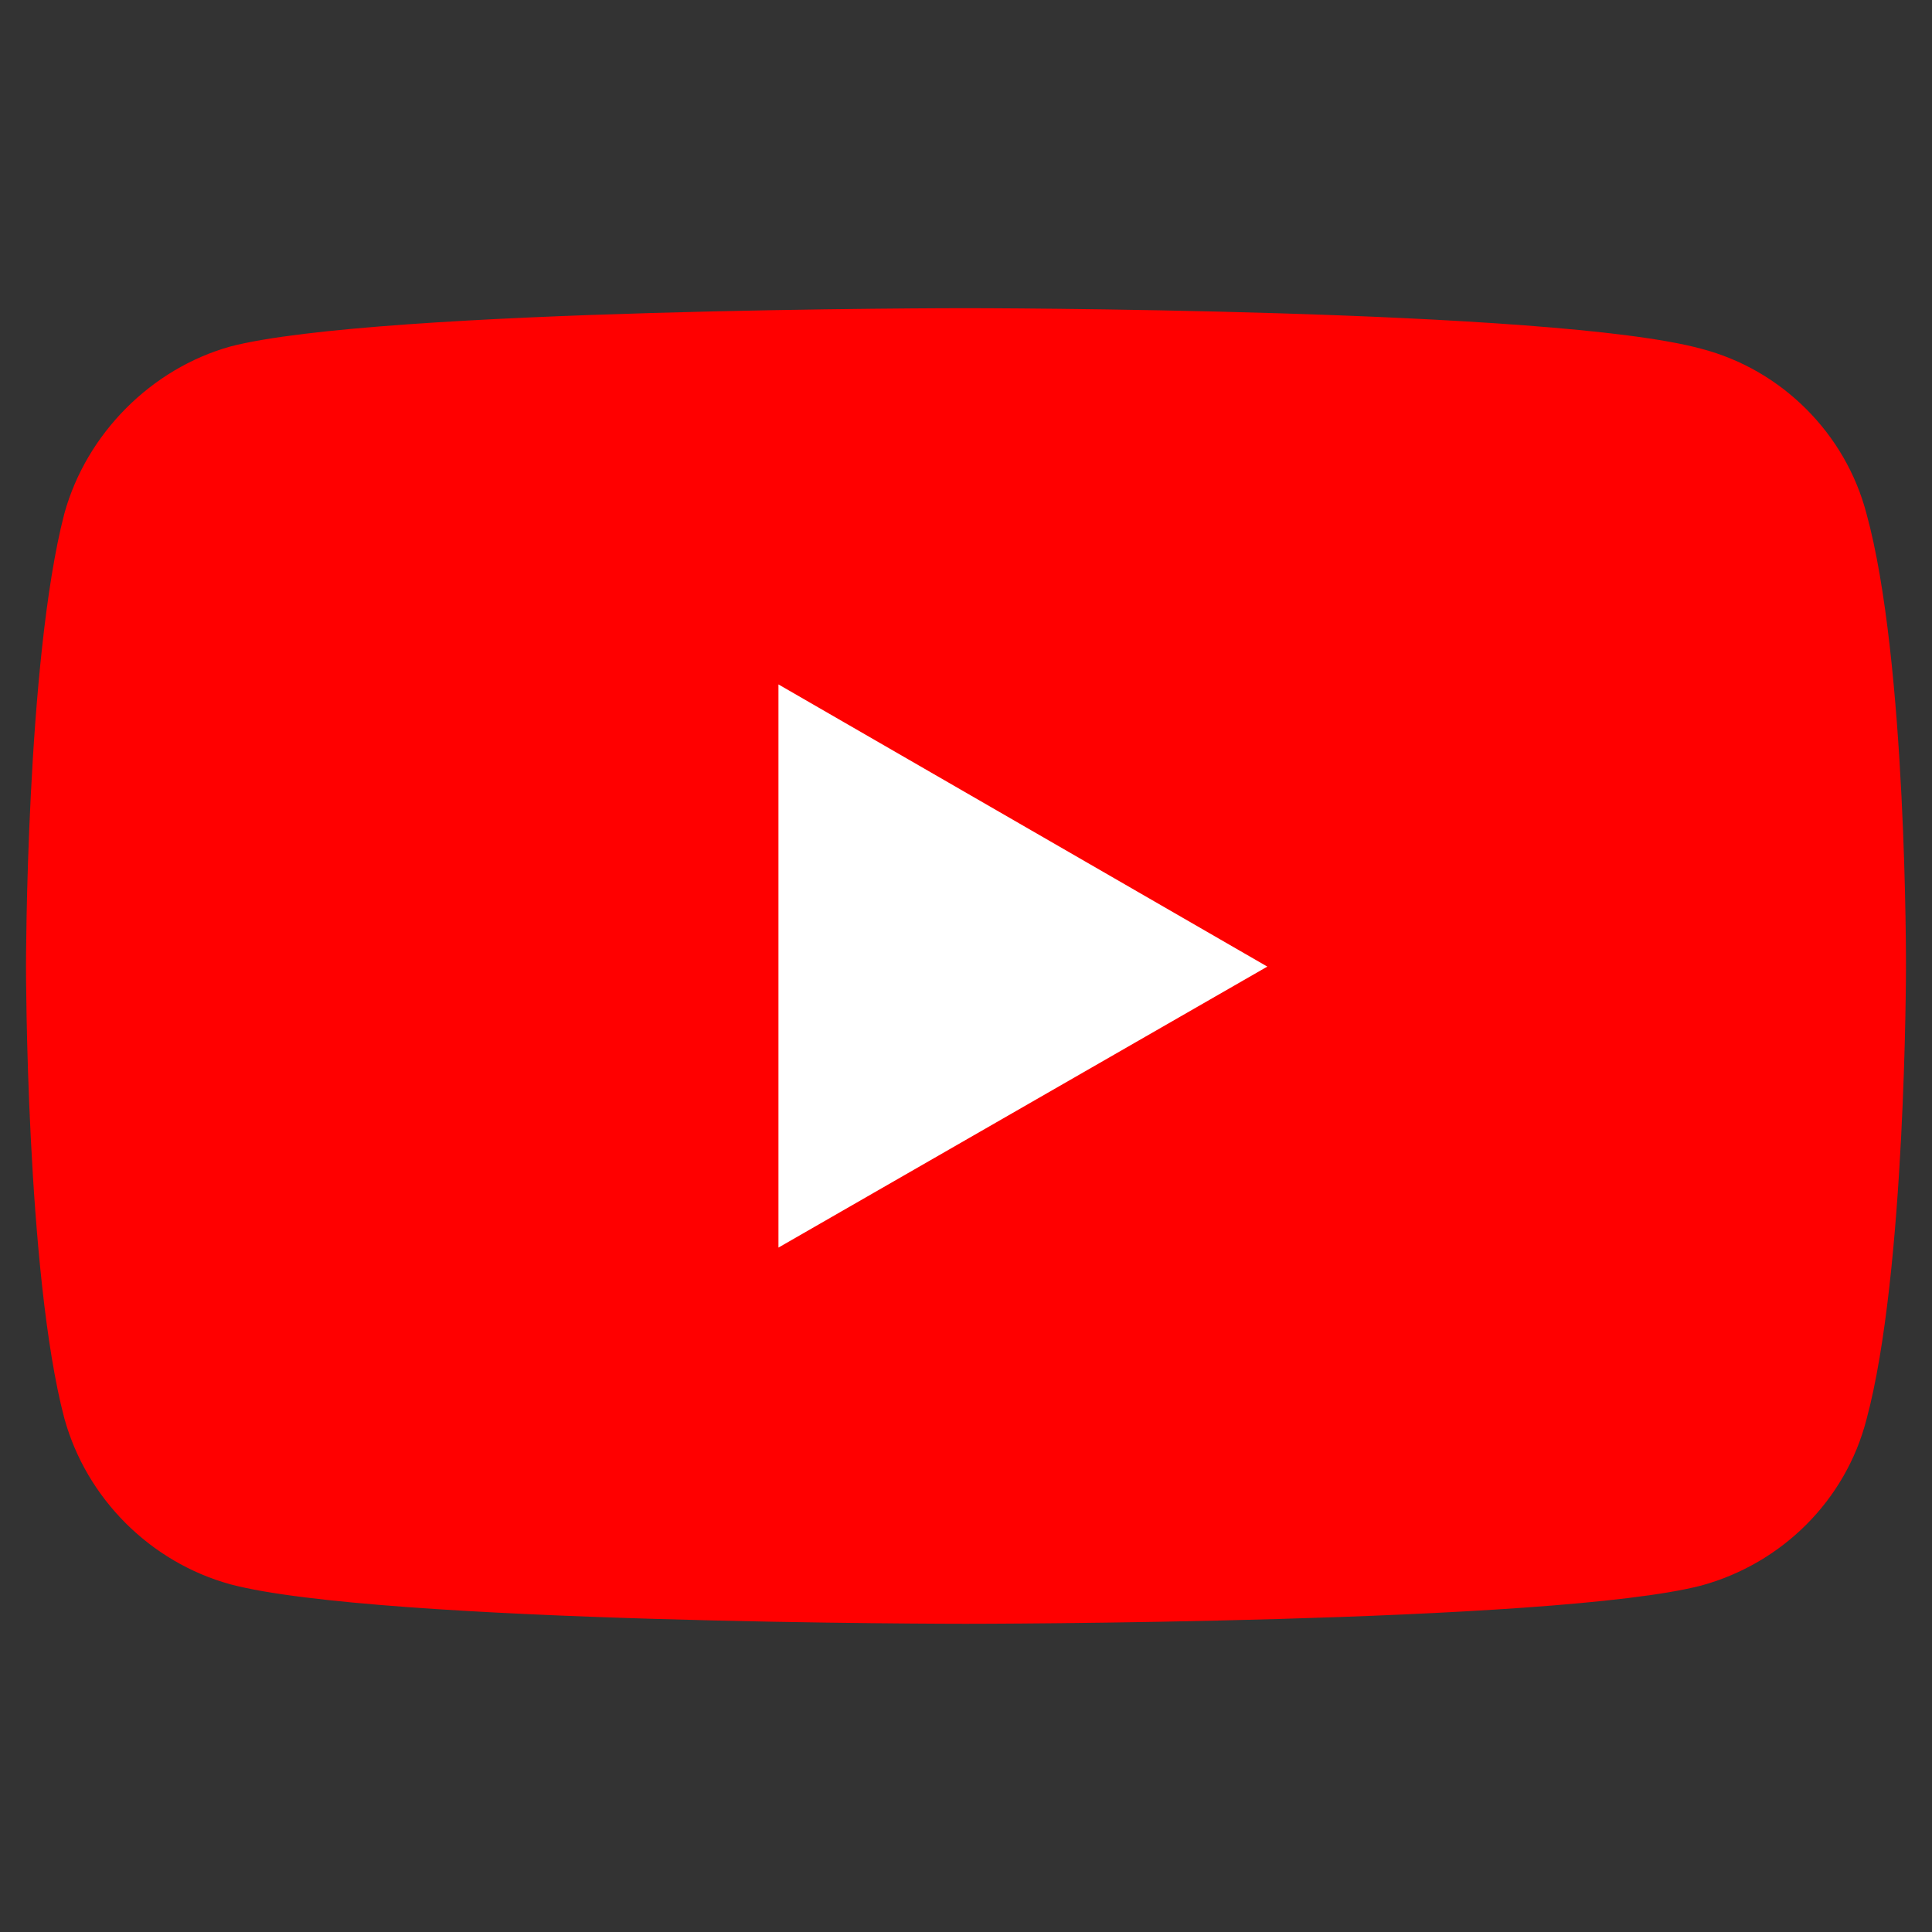
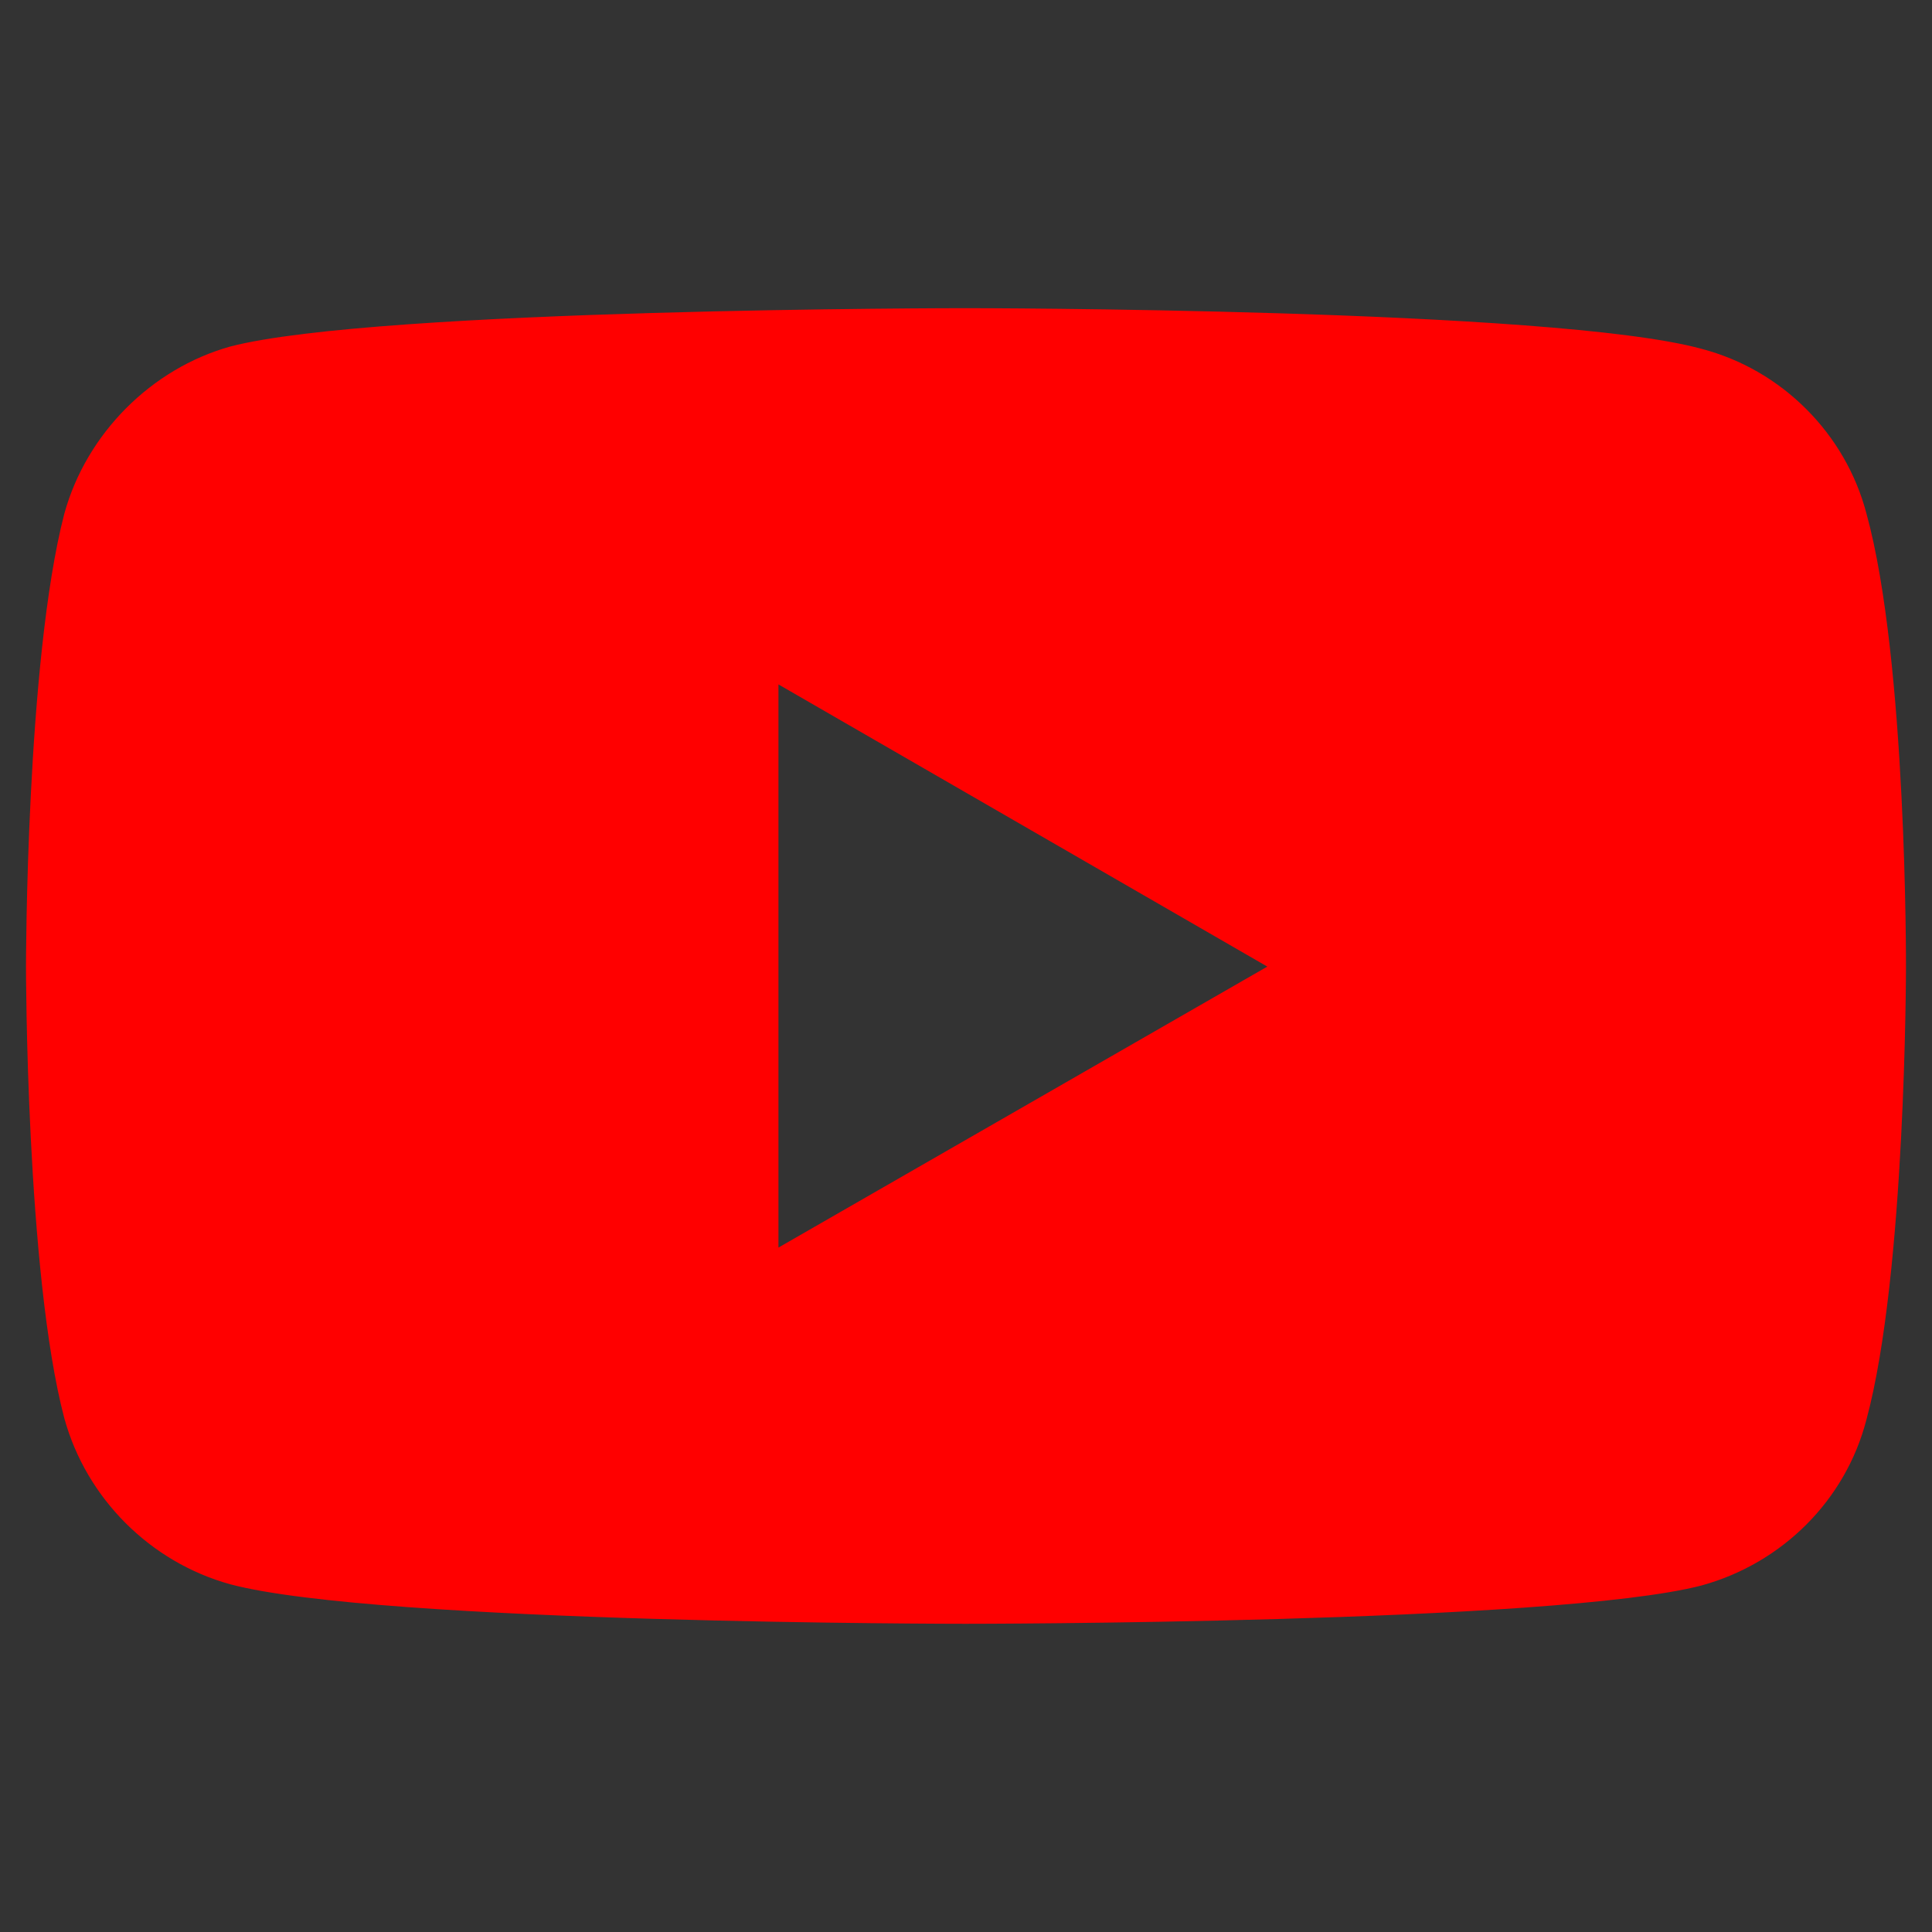
<svg xmlns="http://www.w3.org/2000/svg" width="55mm" height="55mm" viewBox="0 0 55 55" version="1.1" id="svg271">
  <rect x="0" y="0" width="55" height="55" fill="#333333" stroke="none" />
  <defs id="defs268" />
  <g id="layer1">
-     <rect style="fill:#ffffff;stroke:none;stroke-width:0.794" id="rect464" width="32.056" height="26.993" x="11.472" y="14.004" />
    <path fill="#ff0000" d="m 27.483,8.773 c 0,0 -16.727,1.6e-5 -20.925,1.091 -2.248,0.628 -4.099,2.479 -4.727,4.76 -1.091,4.198 -1.091,12.892 -1.091,12.892 0,0 2.5e-5,8.727 1.091,12.859 0.628,2.281 2.446,4.099 4.727,4.727 4.231,1.124 20.925,1.124 20.925,1.124 0,0 16.76,-1.4e-5 20.958,-1.091 2.281,-0.628 4.099,-2.413 4.694,-4.727 1.124,-4.165 1.124,-12.859 1.124,-12.859 0,0 0.033,-8.727 -1.124,-12.925 C 52.54,12.343 50.722,10.526 48.441,9.931 44.243,8.774 27.483,8.773 27.483,8.773 Z M 22.161,19.484 36.078,27.517 22.161,35.516 Z" id="path4" style="stroke-width:0.198" />
  </g>
</svg>